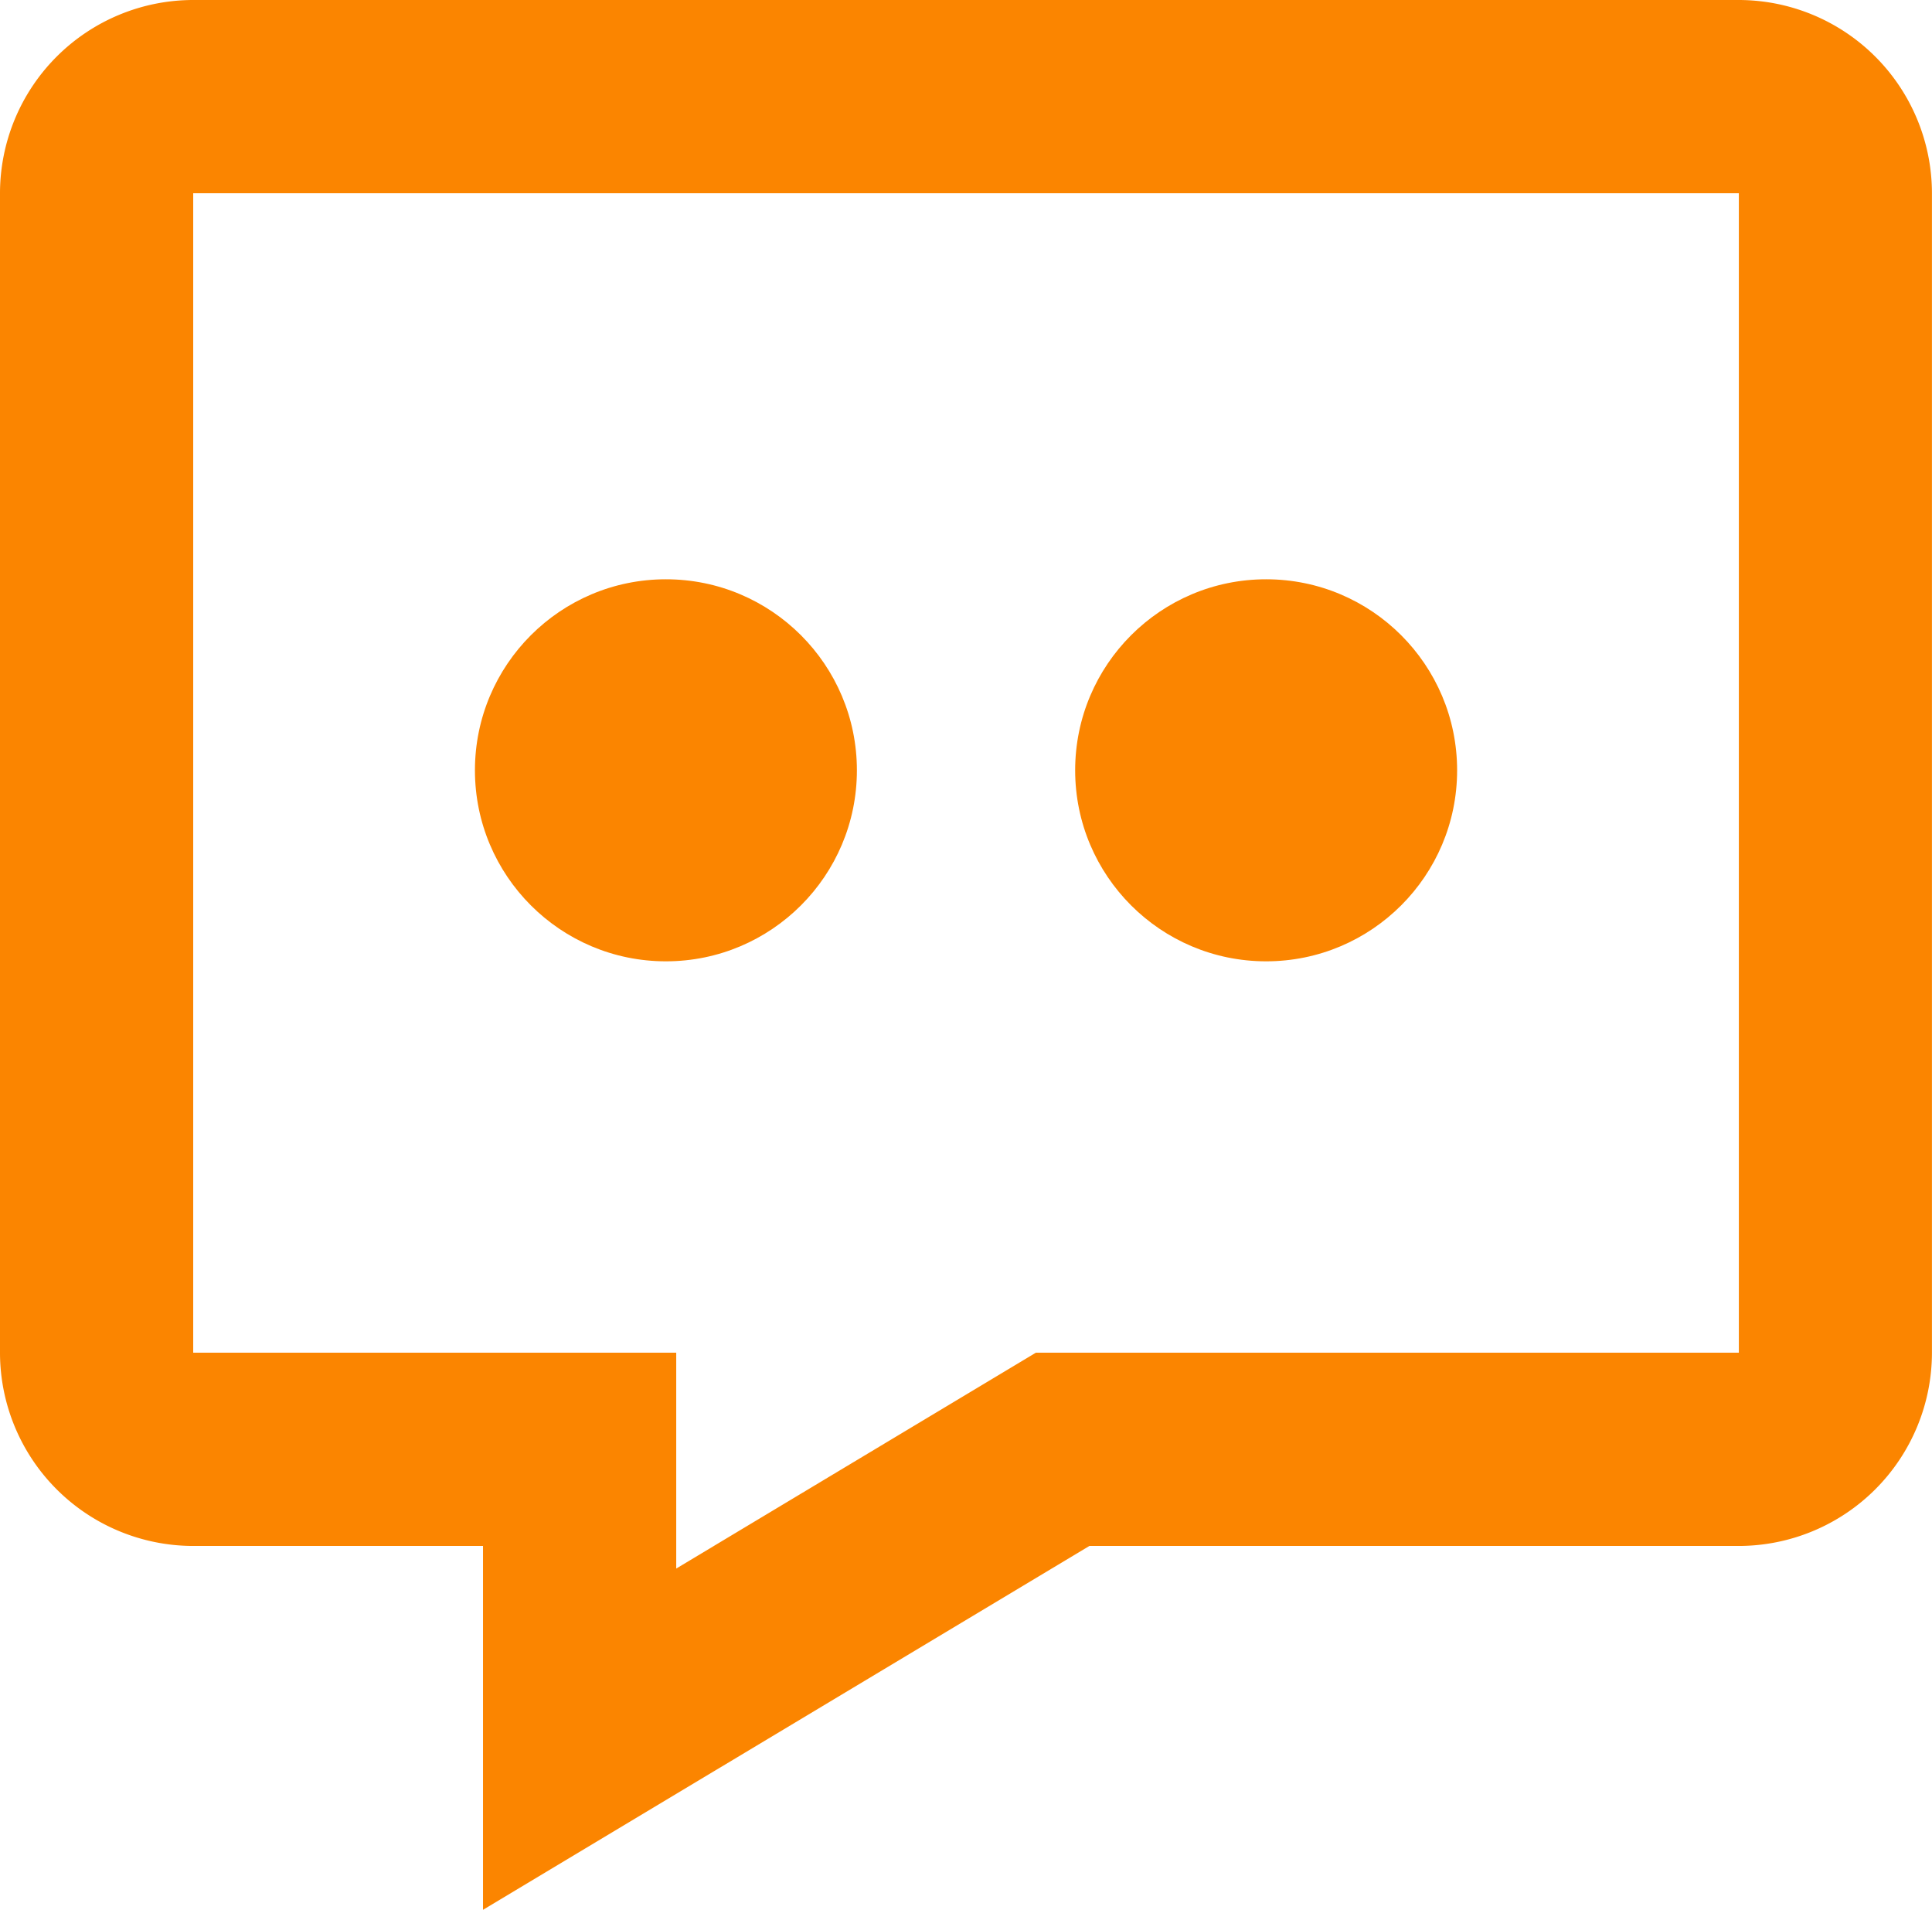
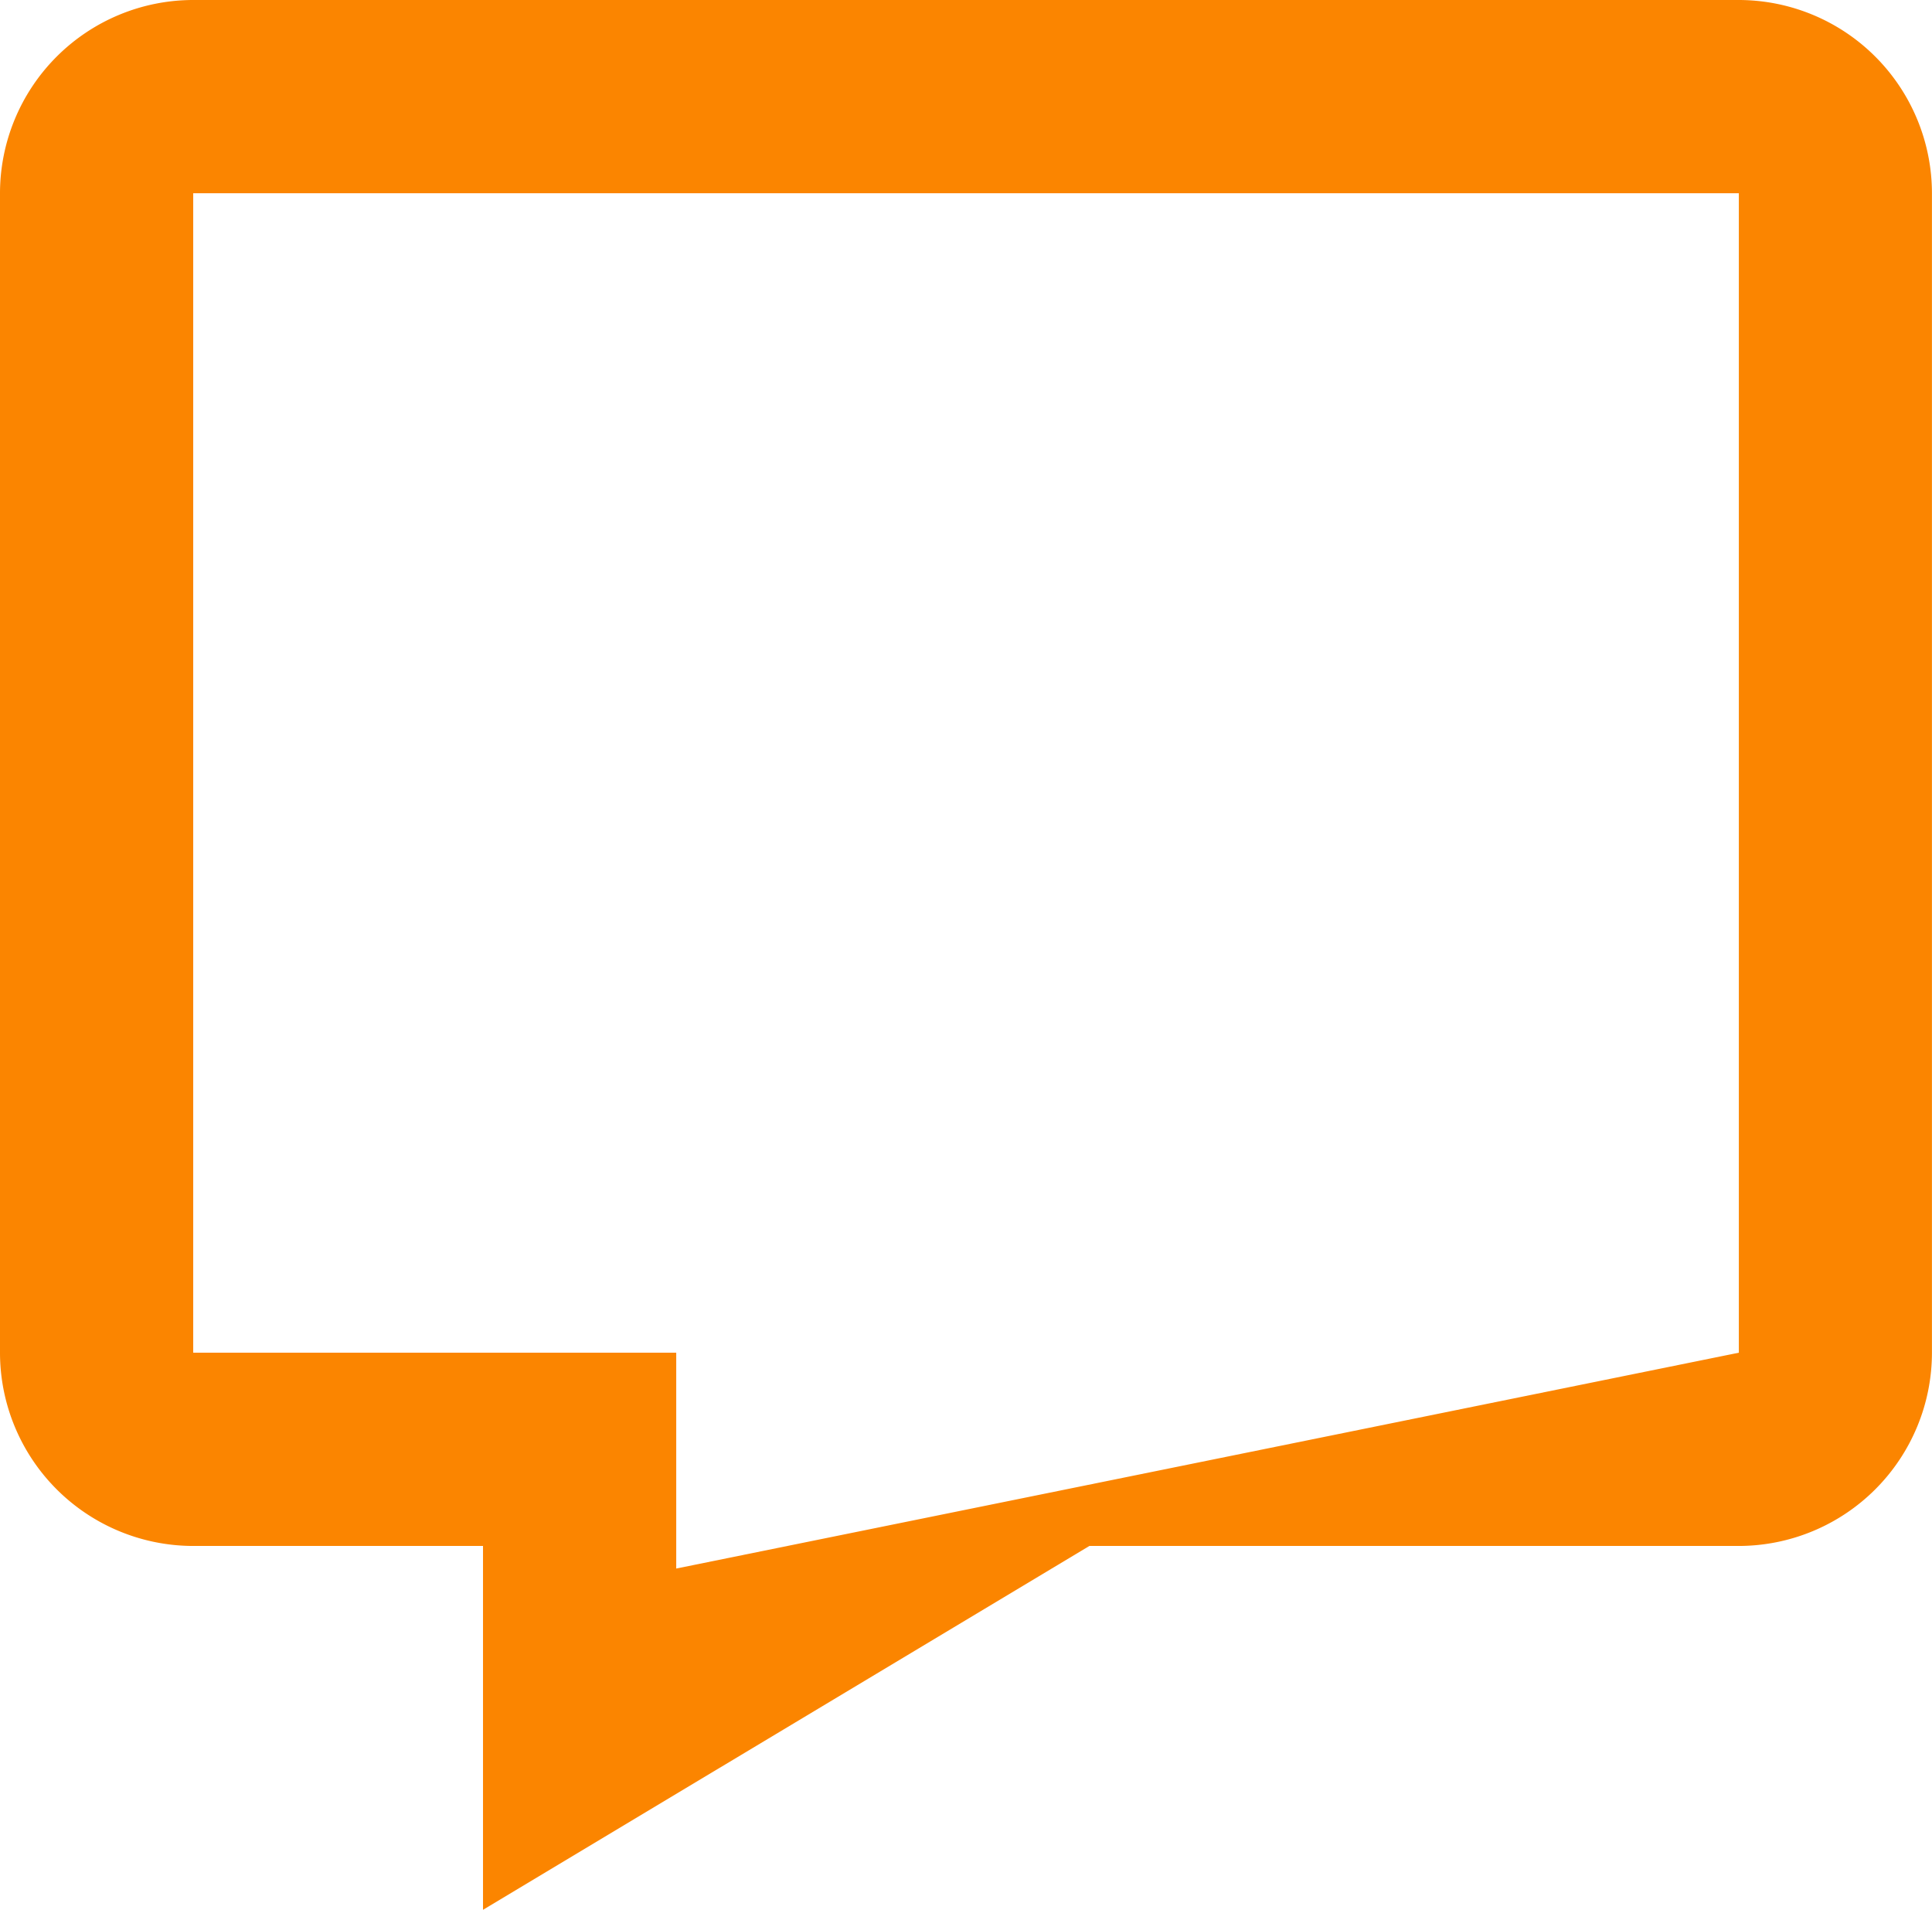
<svg xmlns="http://www.w3.org/2000/svg" width="35.407" height="34.993" viewBox="0 0 35.407 34.993">
  <g id="Group_146" data-name="Group 146" transform="translate(-2 -2)">
-     <path id="Path_81" data-name="Path 81" d="M33.867,2H5.541A3.544,3.544,0,0,0,2,5.541V26.785a3.544,3.544,0,0,0,3.541,3.541h5.311v6.667l11.113-6.667h11.9a3.544,3.544,0,0,0,3.541-3.541V5.541A3.544,3.544,0,0,0,33.867,2Zm0,24.785H20.984L14.393,30.74V26.785H5.541V5.541H33.867Z" transform="translate(0 0)" fill="#fb8500" />
-     <circle id="Ellipse_41" data-name="Ellipse 41" cx="3.5" cy="3.5" r="3.5" transform="translate(21.704 12.614)" fill="#fb8500" />
-     <circle id="Ellipse_42" data-name="Ellipse 42" cx="3.5" cy="3.5" r="3.5" transform="translate(10.704 12.614)" fill="#fb8500" />
+     <path id="Path_81" data-name="Path 81" d="M33.867,2H5.541A3.544,3.544,0,0,0,2,5.541V26.785a3.544,3.544,0,0,0,3.541,3.541h5.311v6.667l11.113-6.667h11.9a3.544,3.544,0,0,0,3.541-3.541V5.541A3.544,3.544,0,0,0,33.867,2Zm0,24.785L14.393,30.74V26.785H5.541V5.541H33.867Z" transform="translate(0 0)" fill="#fb8500" />
  </g>
</svg>